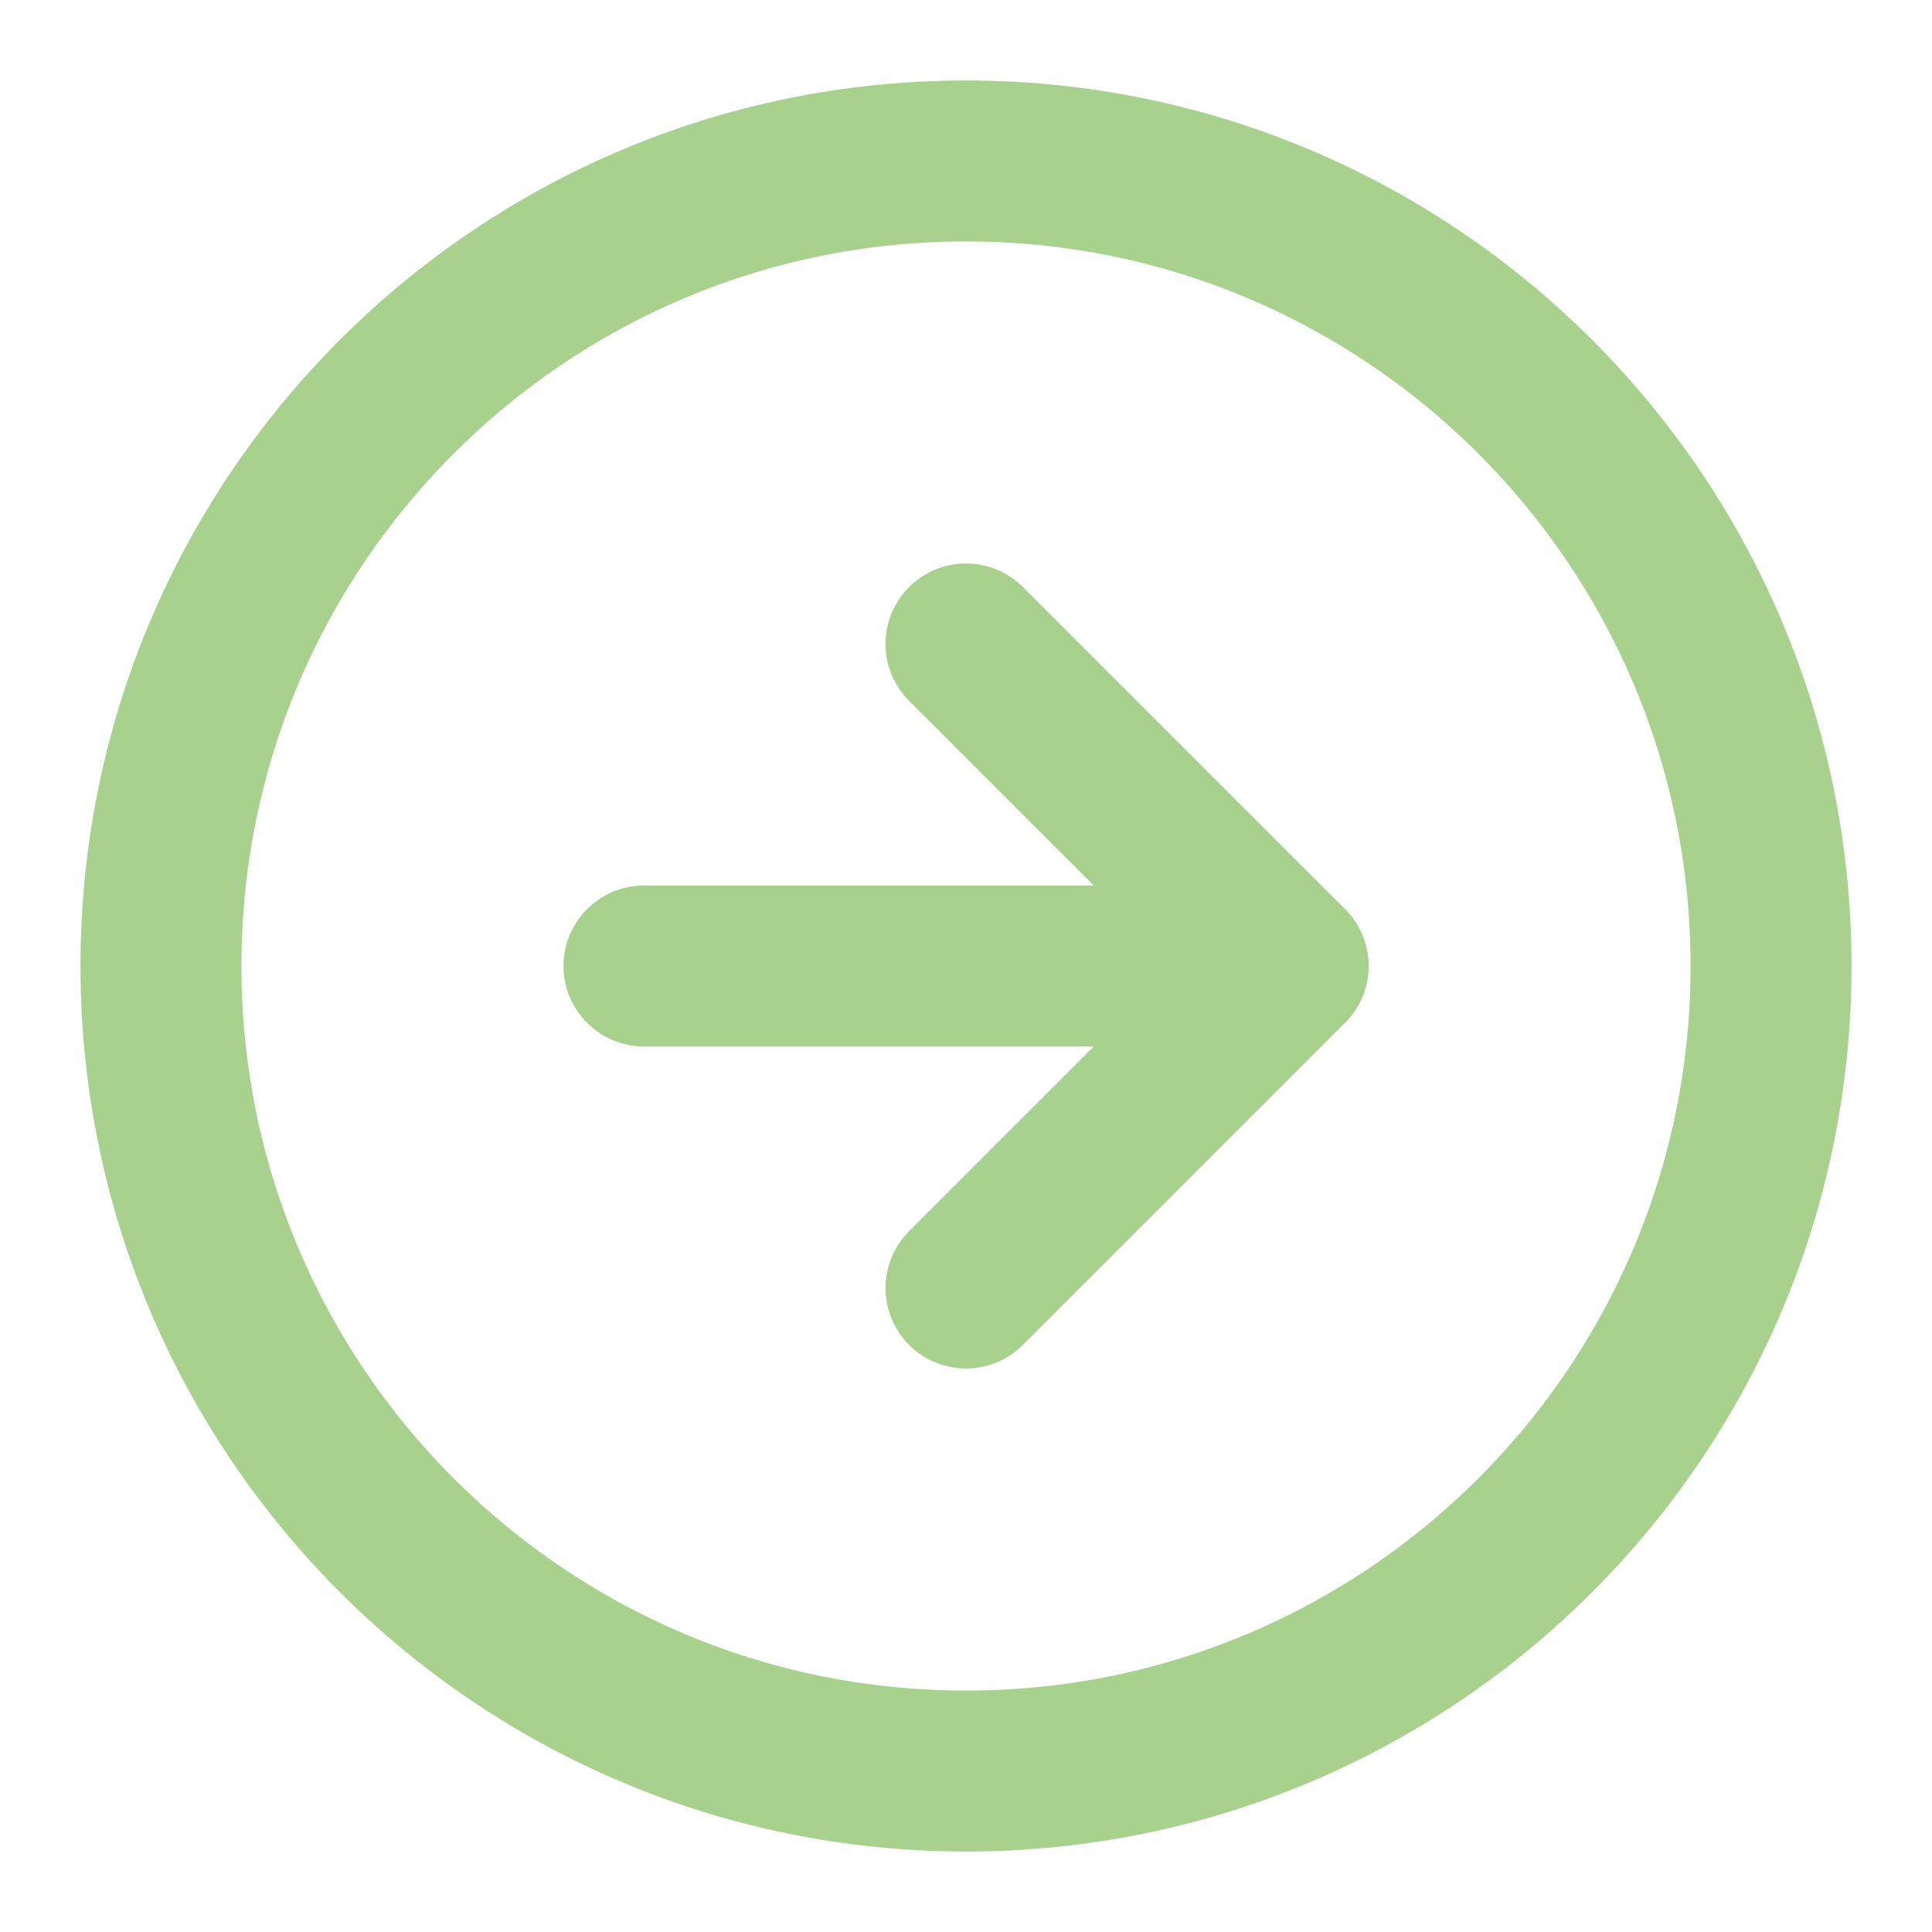
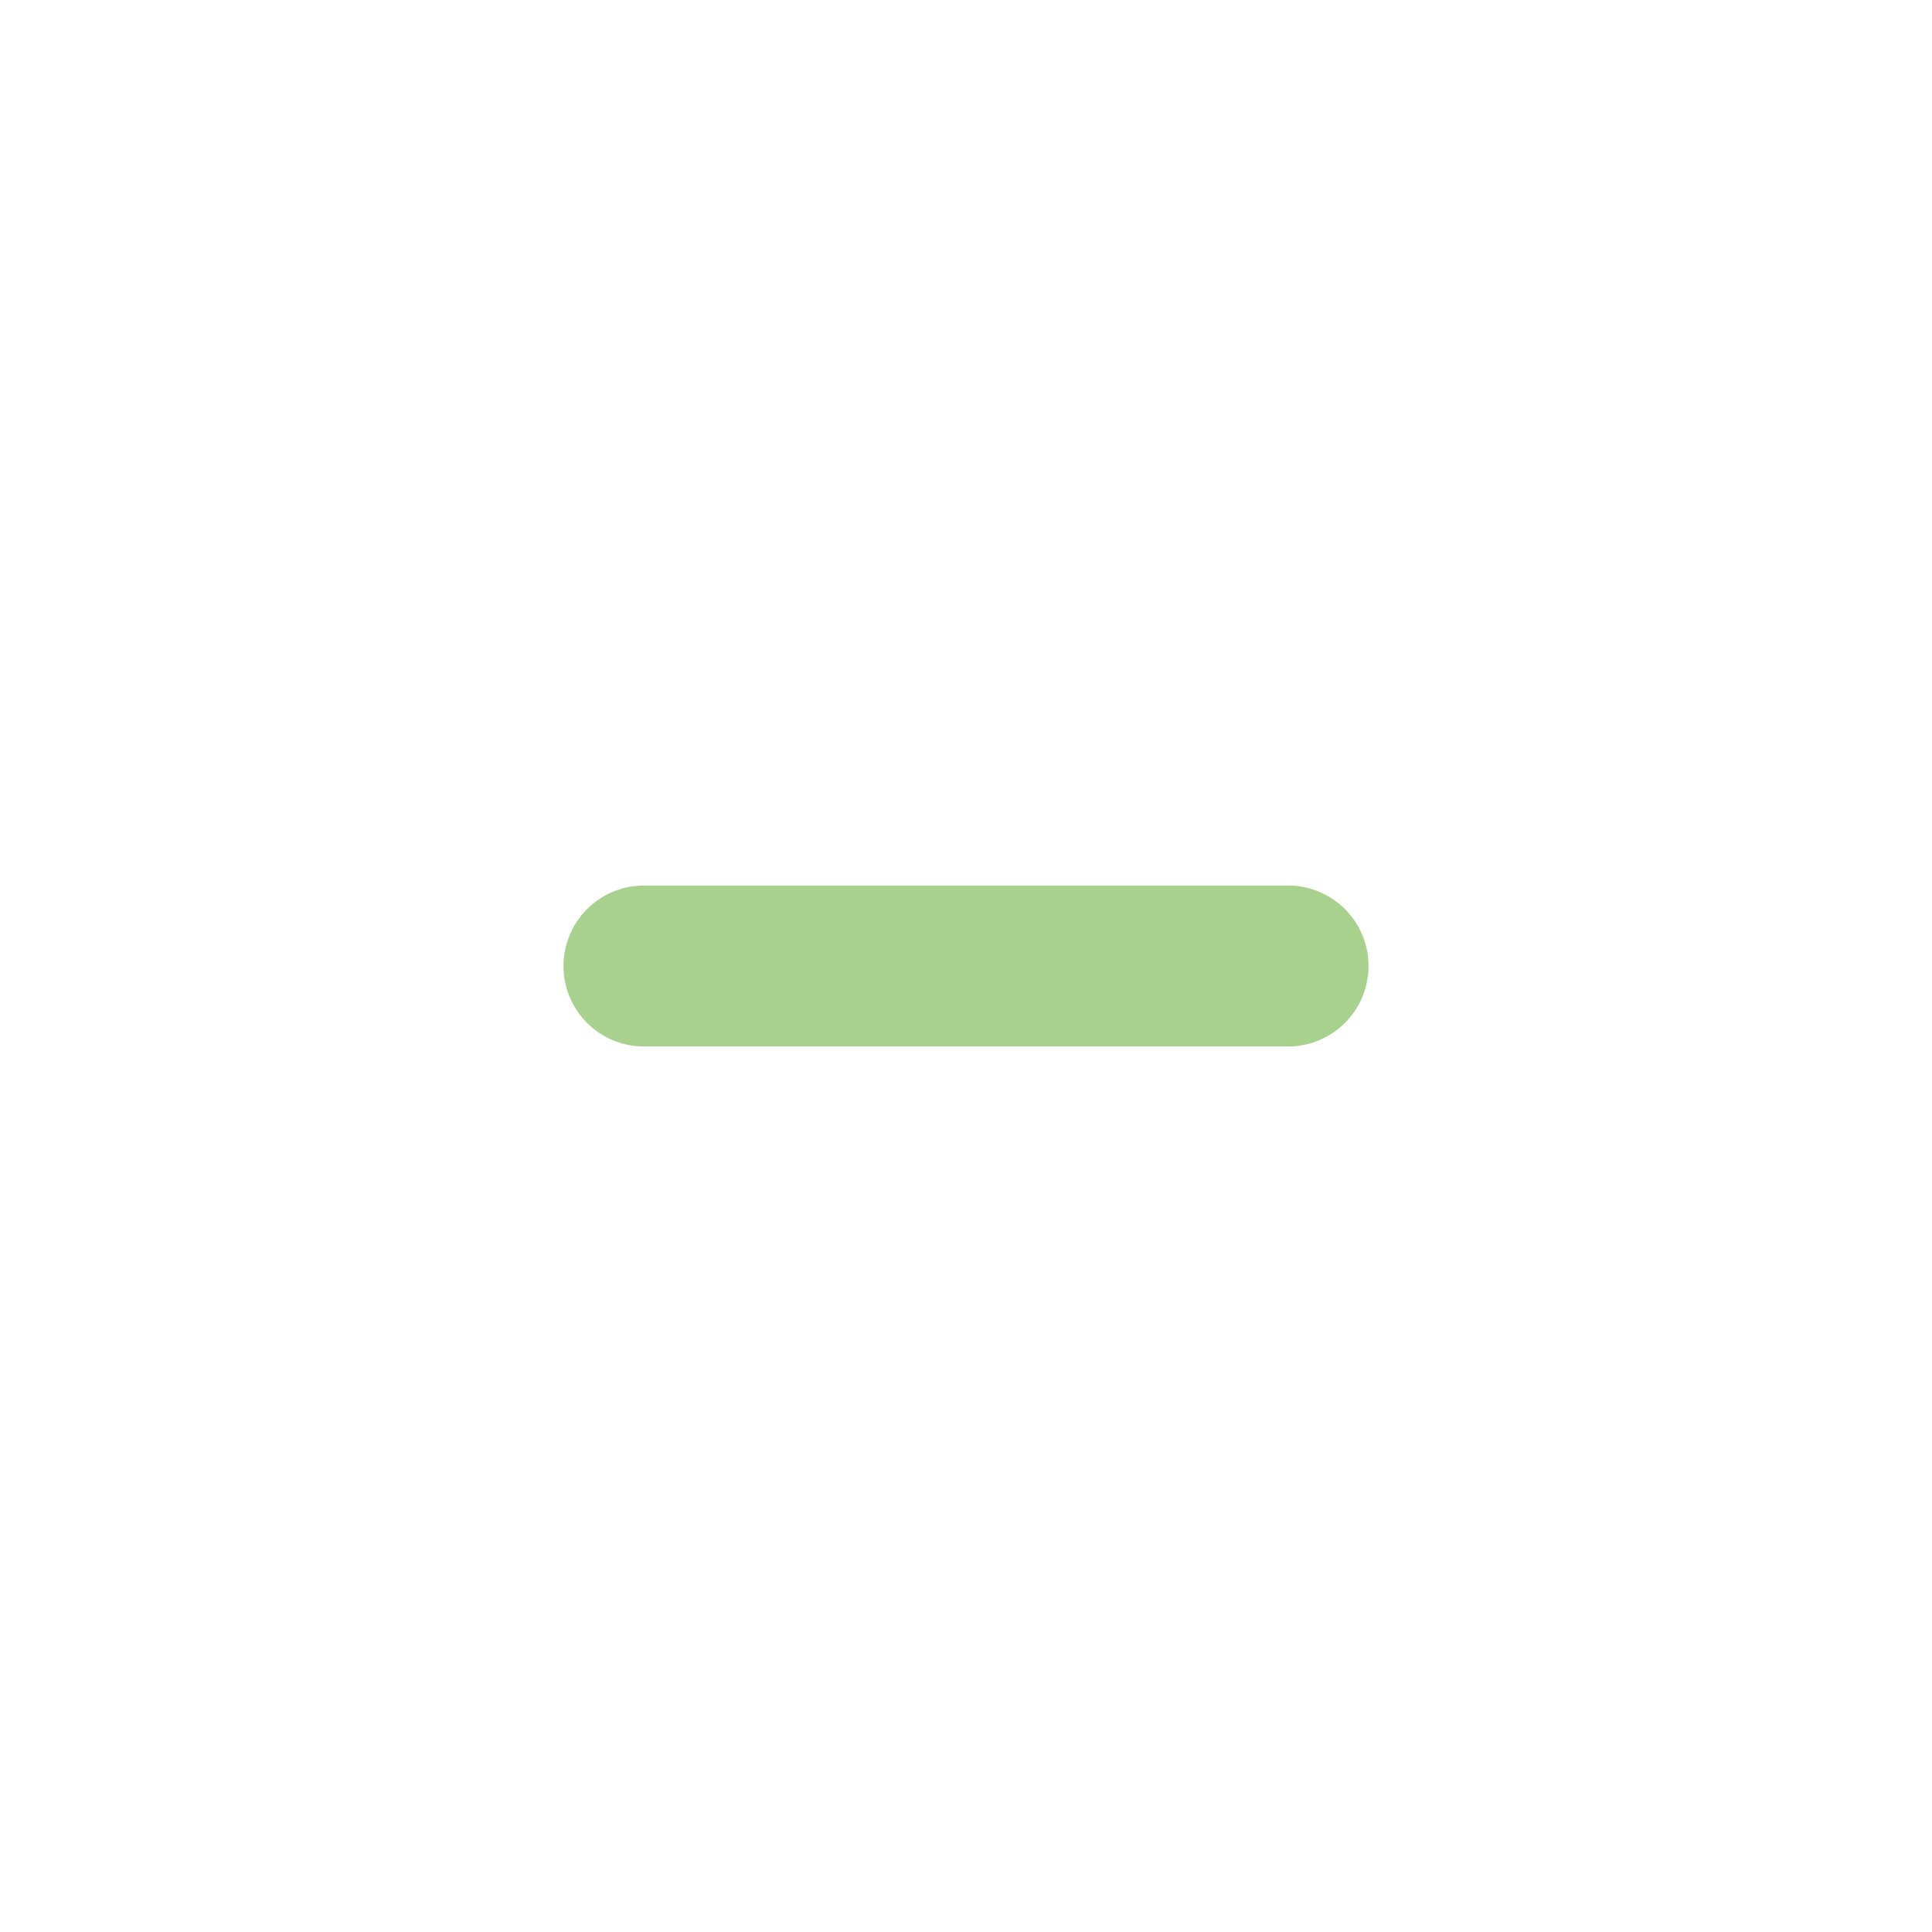
<svg xmlns="http://www.w3.org/2000/svg" width="16" height="16" viewBox="0 0 16 16" fill="none">
-   <path d="M8 14.667C11.682 14.667 14.667 11.682 14.667 8C14.667 4.318 11.682 1.333 8 1.333C4.318 1.333 1.333 4.318 1.333 8C1.333 11.682 4.318 14.667 8 14.667Z" stroke="#A9D18E" stroke-width="1.333" stroke-linecap="round" stroke-linejoin="round" />
-   <path d="M8 10.667L10.667 8L8 5.333" stroke="#A9D18E" stroke-width="1.333" stroke-linecap="round" stroke-linejoin="round" />
  <path d="M5.333 8H10.667" stroke="#A9D18E" stroke-width="1.333" stroke-linecap="round" stroke-linejoin="round" />
</svg>